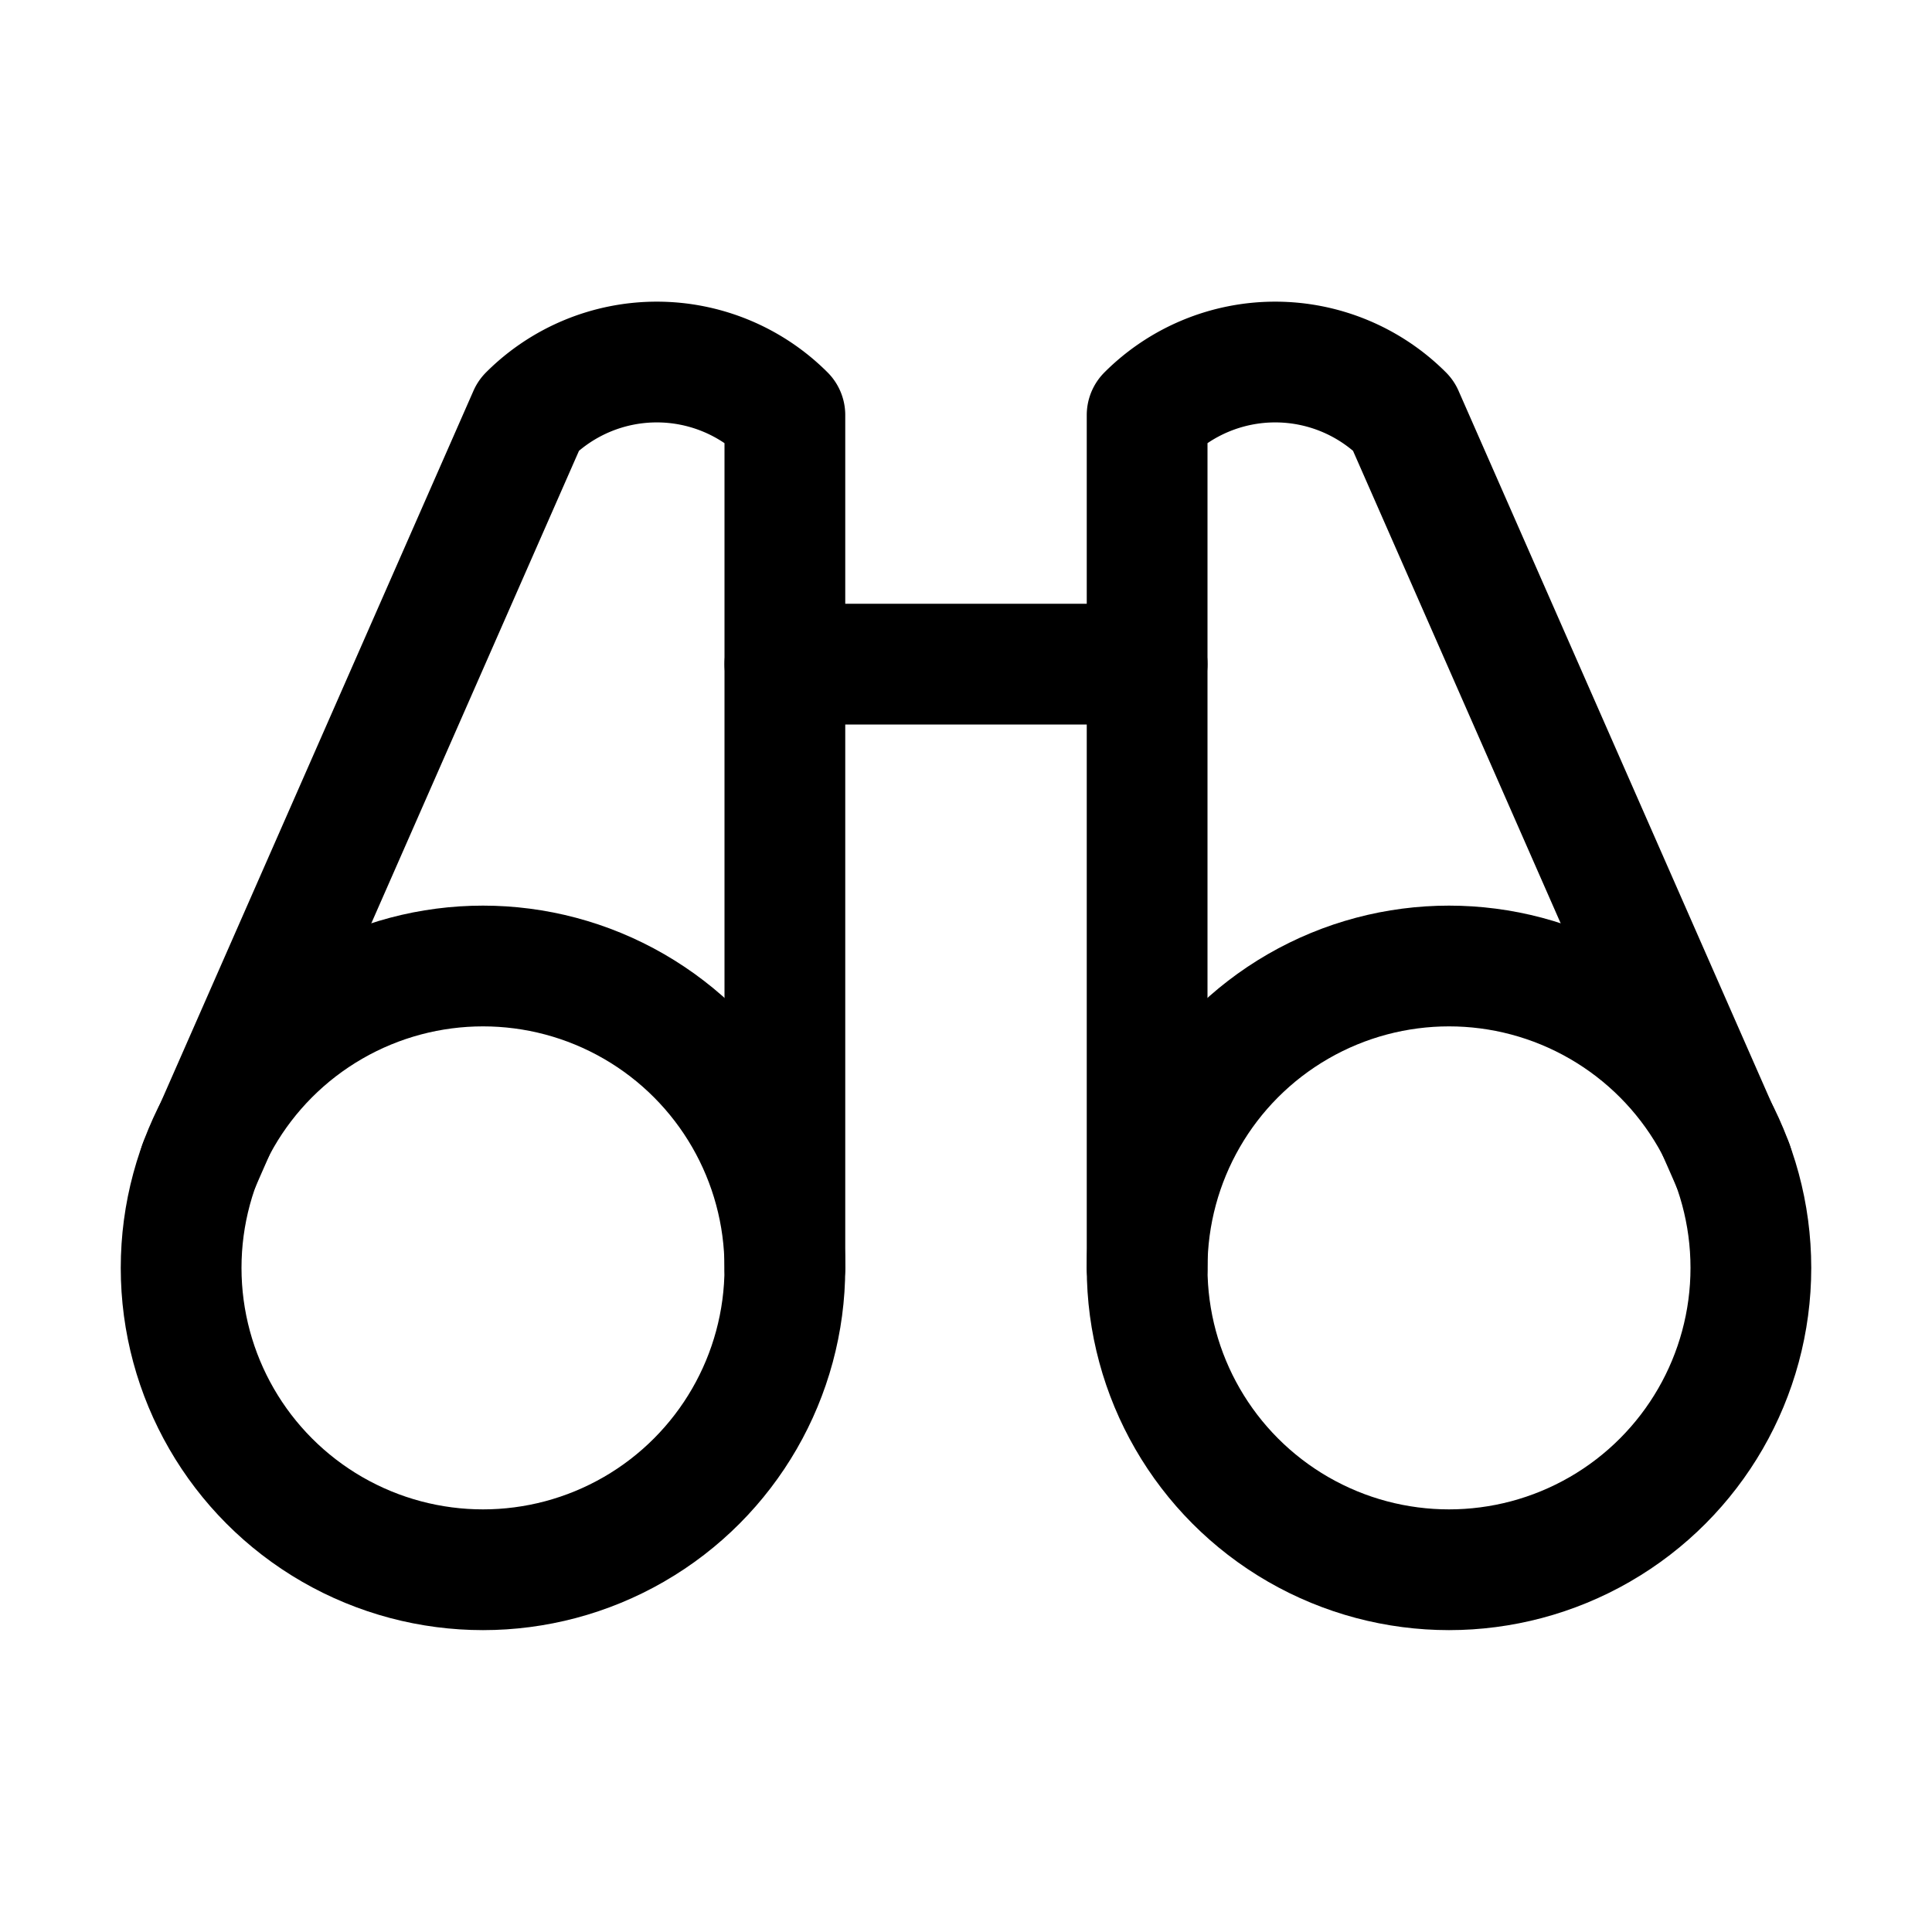
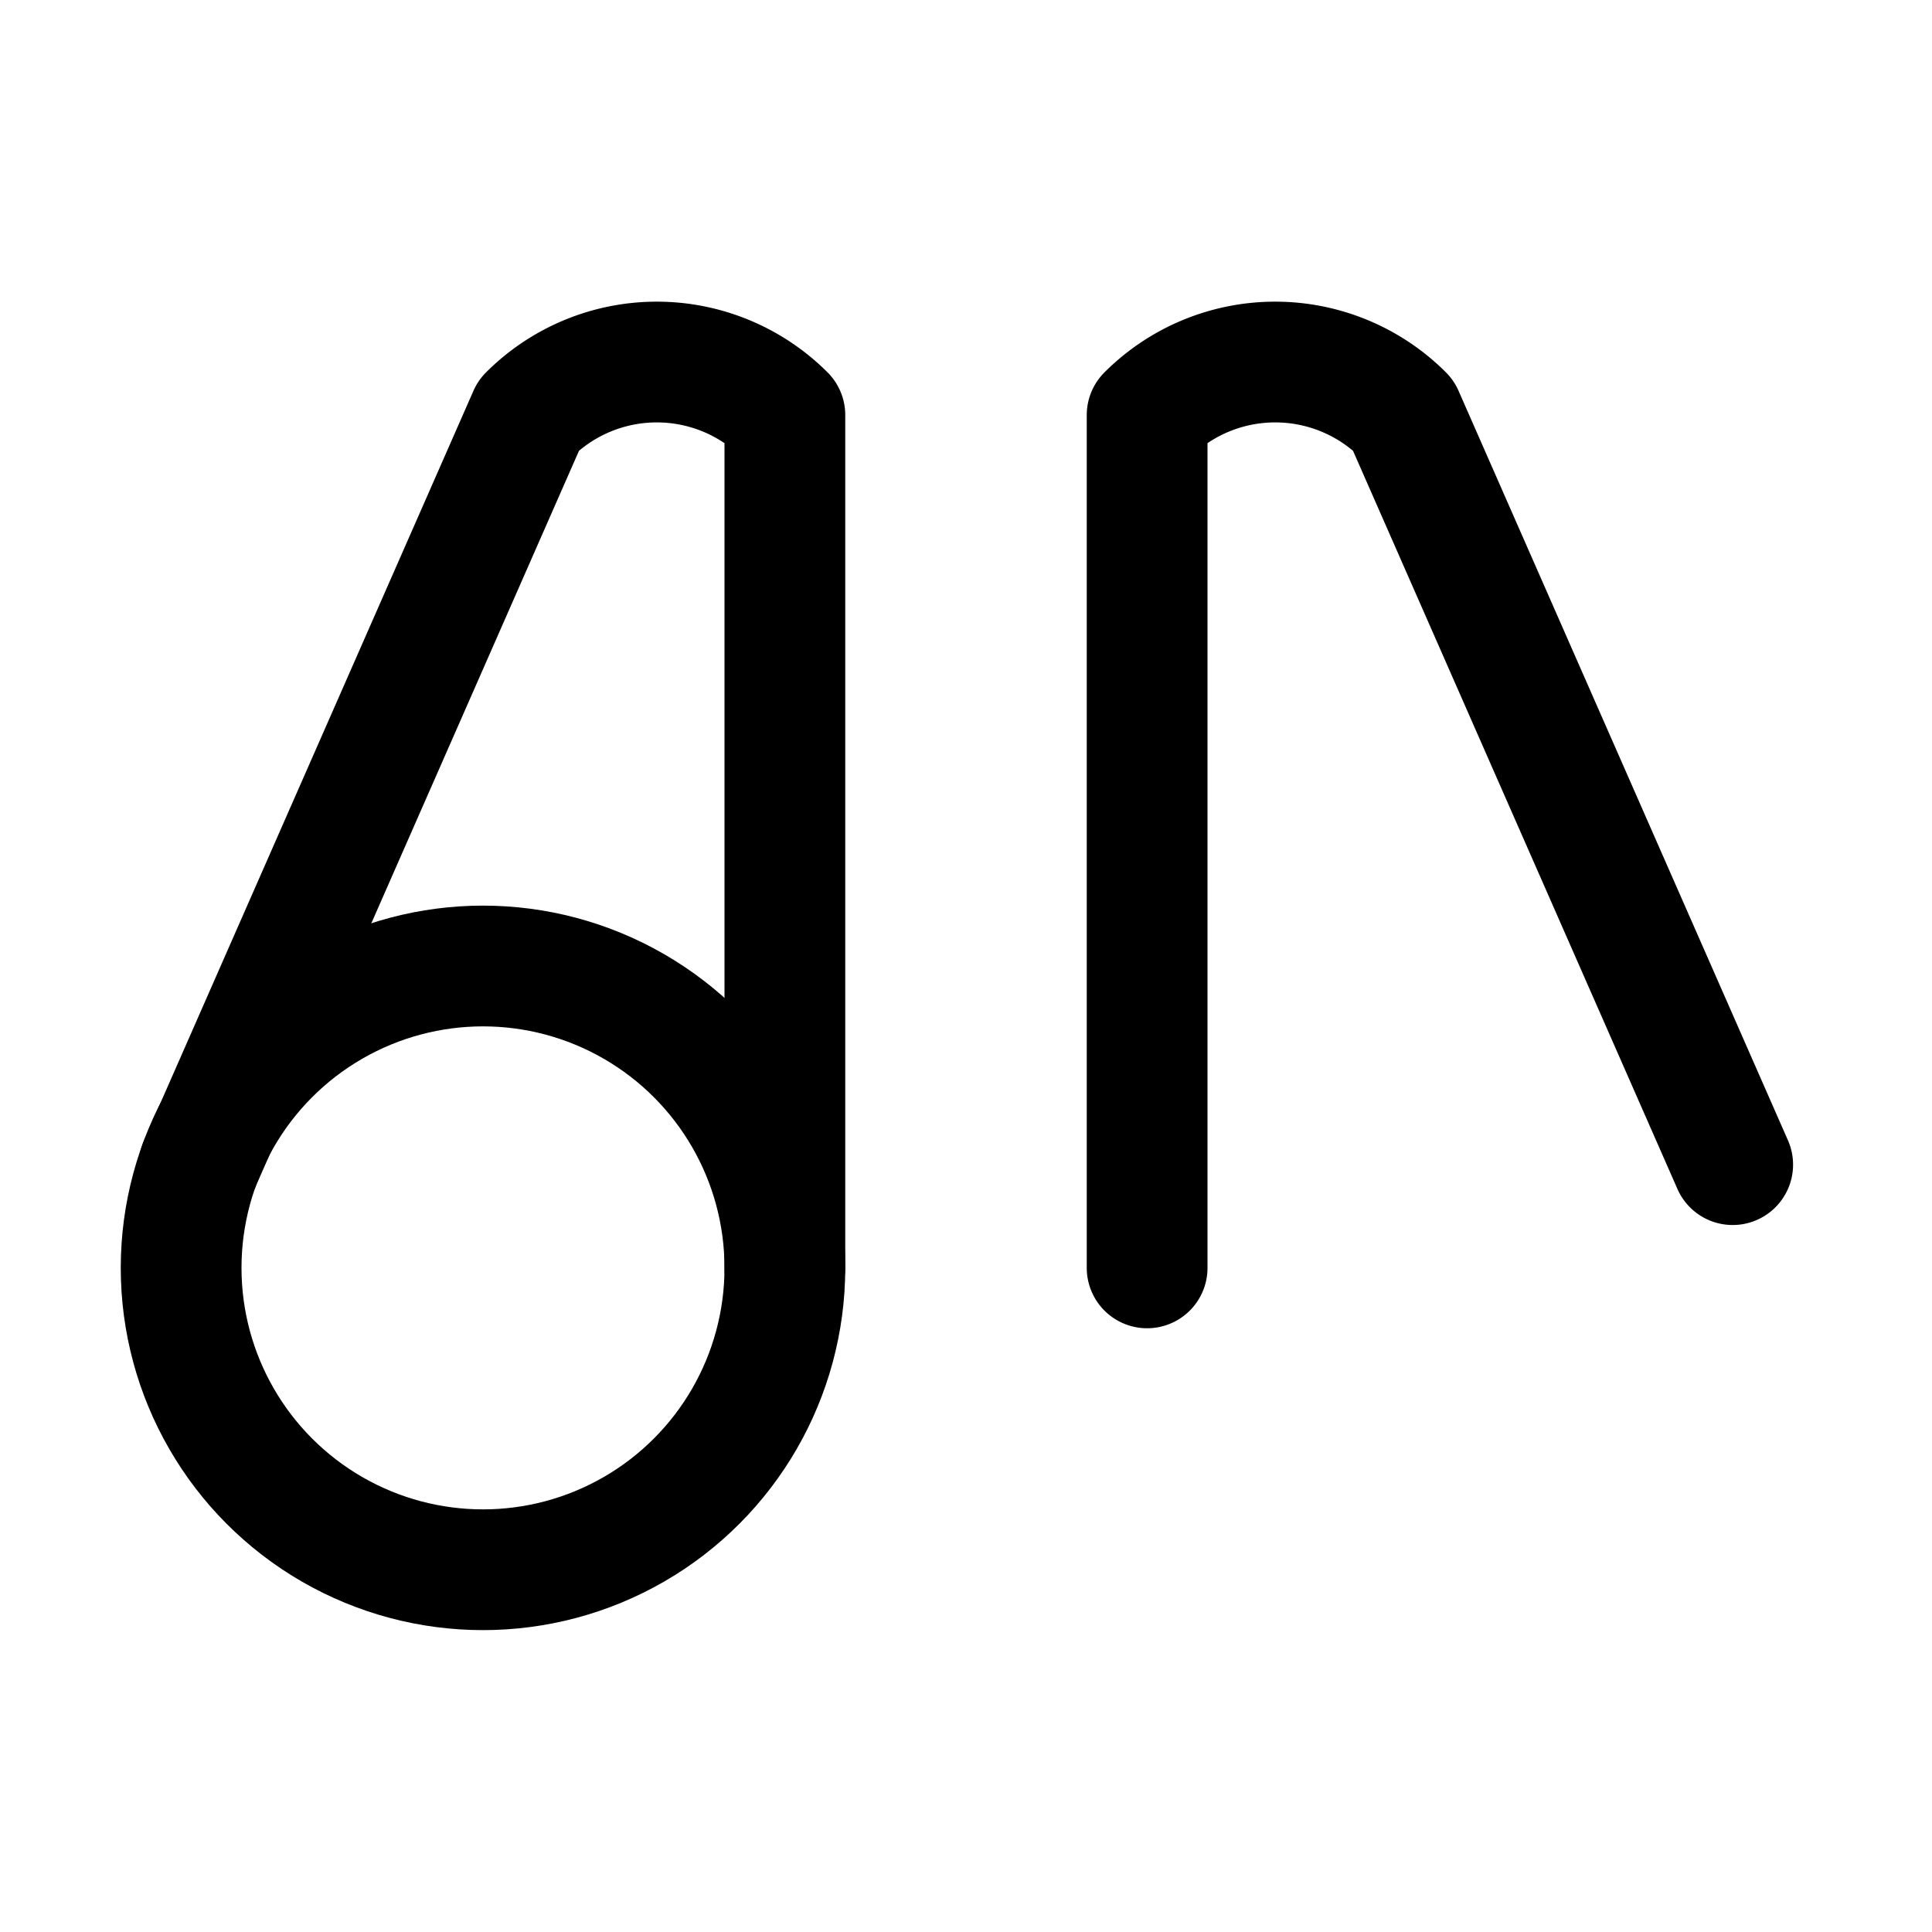
<svg xmlns="http://www.w3.org/2000/svg" viewBox="0 0 256 256">
-   <rect width="256" height="256" fill="none" />
-   <line x1="104" y1="88" x2="152" y2="88" fill="none" stroke="currentColor" stroke-linecap="round" stroke-linejoin="round" stroke-width="16" />
  <path d="M229.59,154.32,185.94,55A24,24,0,0,0,152,55V168" fill="none" stroke="currentColor" stroke-linecap="round" stroke-linejoin="round" stroke-width="16" />
  <path d="M104,168V55a24,24,0,0,0-33.94,0L26.41,154.32" fill="none" stroke="currentColor" stroke-linecap="round" stroke-linejoin="round" stroke-width="16" />
  <circle cx="64" cy="168" r="40" fill="none" stroke="currentColor" stroke-linecap="round" stroke-linejoin="round" stroke-width="16" />
-   <circle cx="192" cy="168" r="40" fill="none" stroke="currentColor" stroke-linecap="round" stroke-linejoin="round" stroke-width="16" />
</svg>